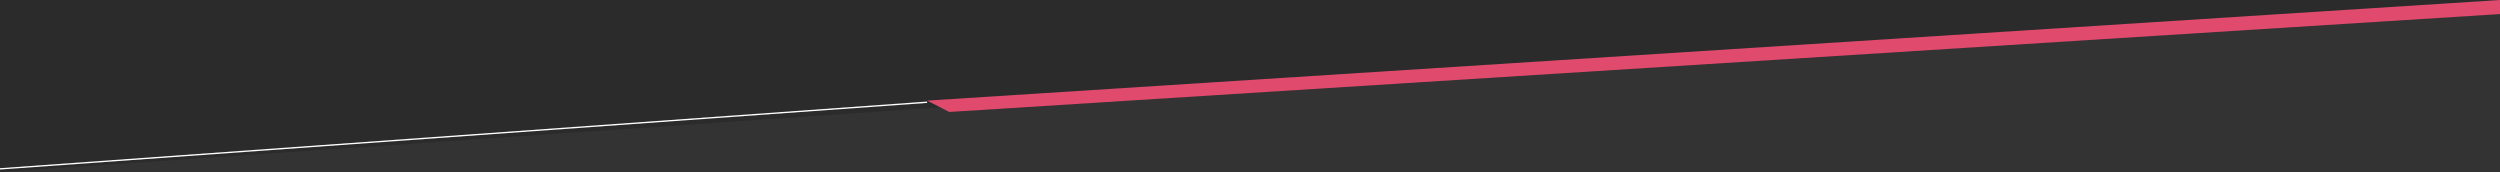
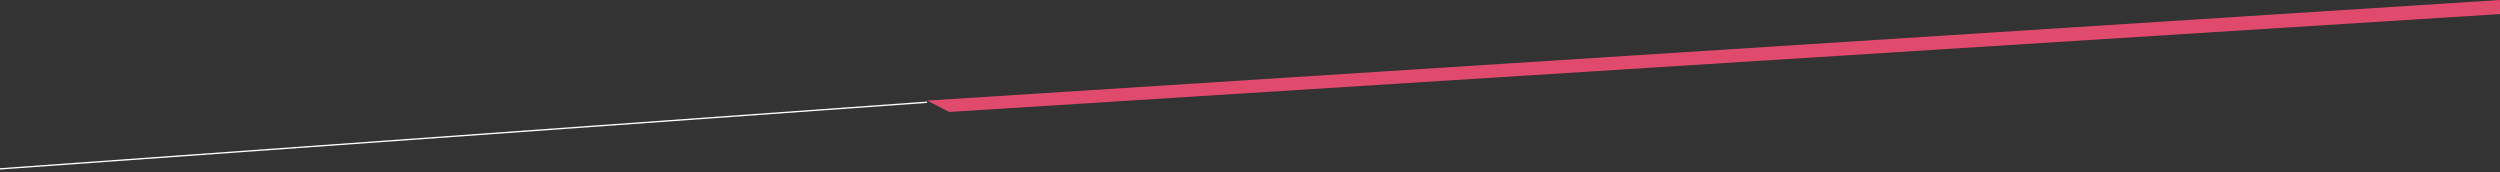
<svg xmlns="http://www.w3.org/2000/svg" version="1.1" id="Layer_1" x="0px" y="0px" viewBox="0 0 462.2 31.8" style="enable-background:new 0 0 462.2 31.8;" xml:space="preserve">
  <rect x="0" y="0" width="462.2" height="31.8" fill="#333333" stroke="none" />
  <style type="text/css">
	.st0{fill:#2B2B2B;}
	.st1{fill:#E04A6D;}
	.st2{fill:none;stroke:#FFFFFF;stroke-width:0.25;stroke-miterlimit:10;}
</style>
-   <path class="st0" d="M0,31.8L462.2,0H0V31.8z" />
  <path class="st1" d="M171.4,18.6l4.1,2.1L462.2,2.6V0L171.4,18.6z" />
  <path class="st2" d="M-5.3,31.6l176.7-12.7" />
</svg>